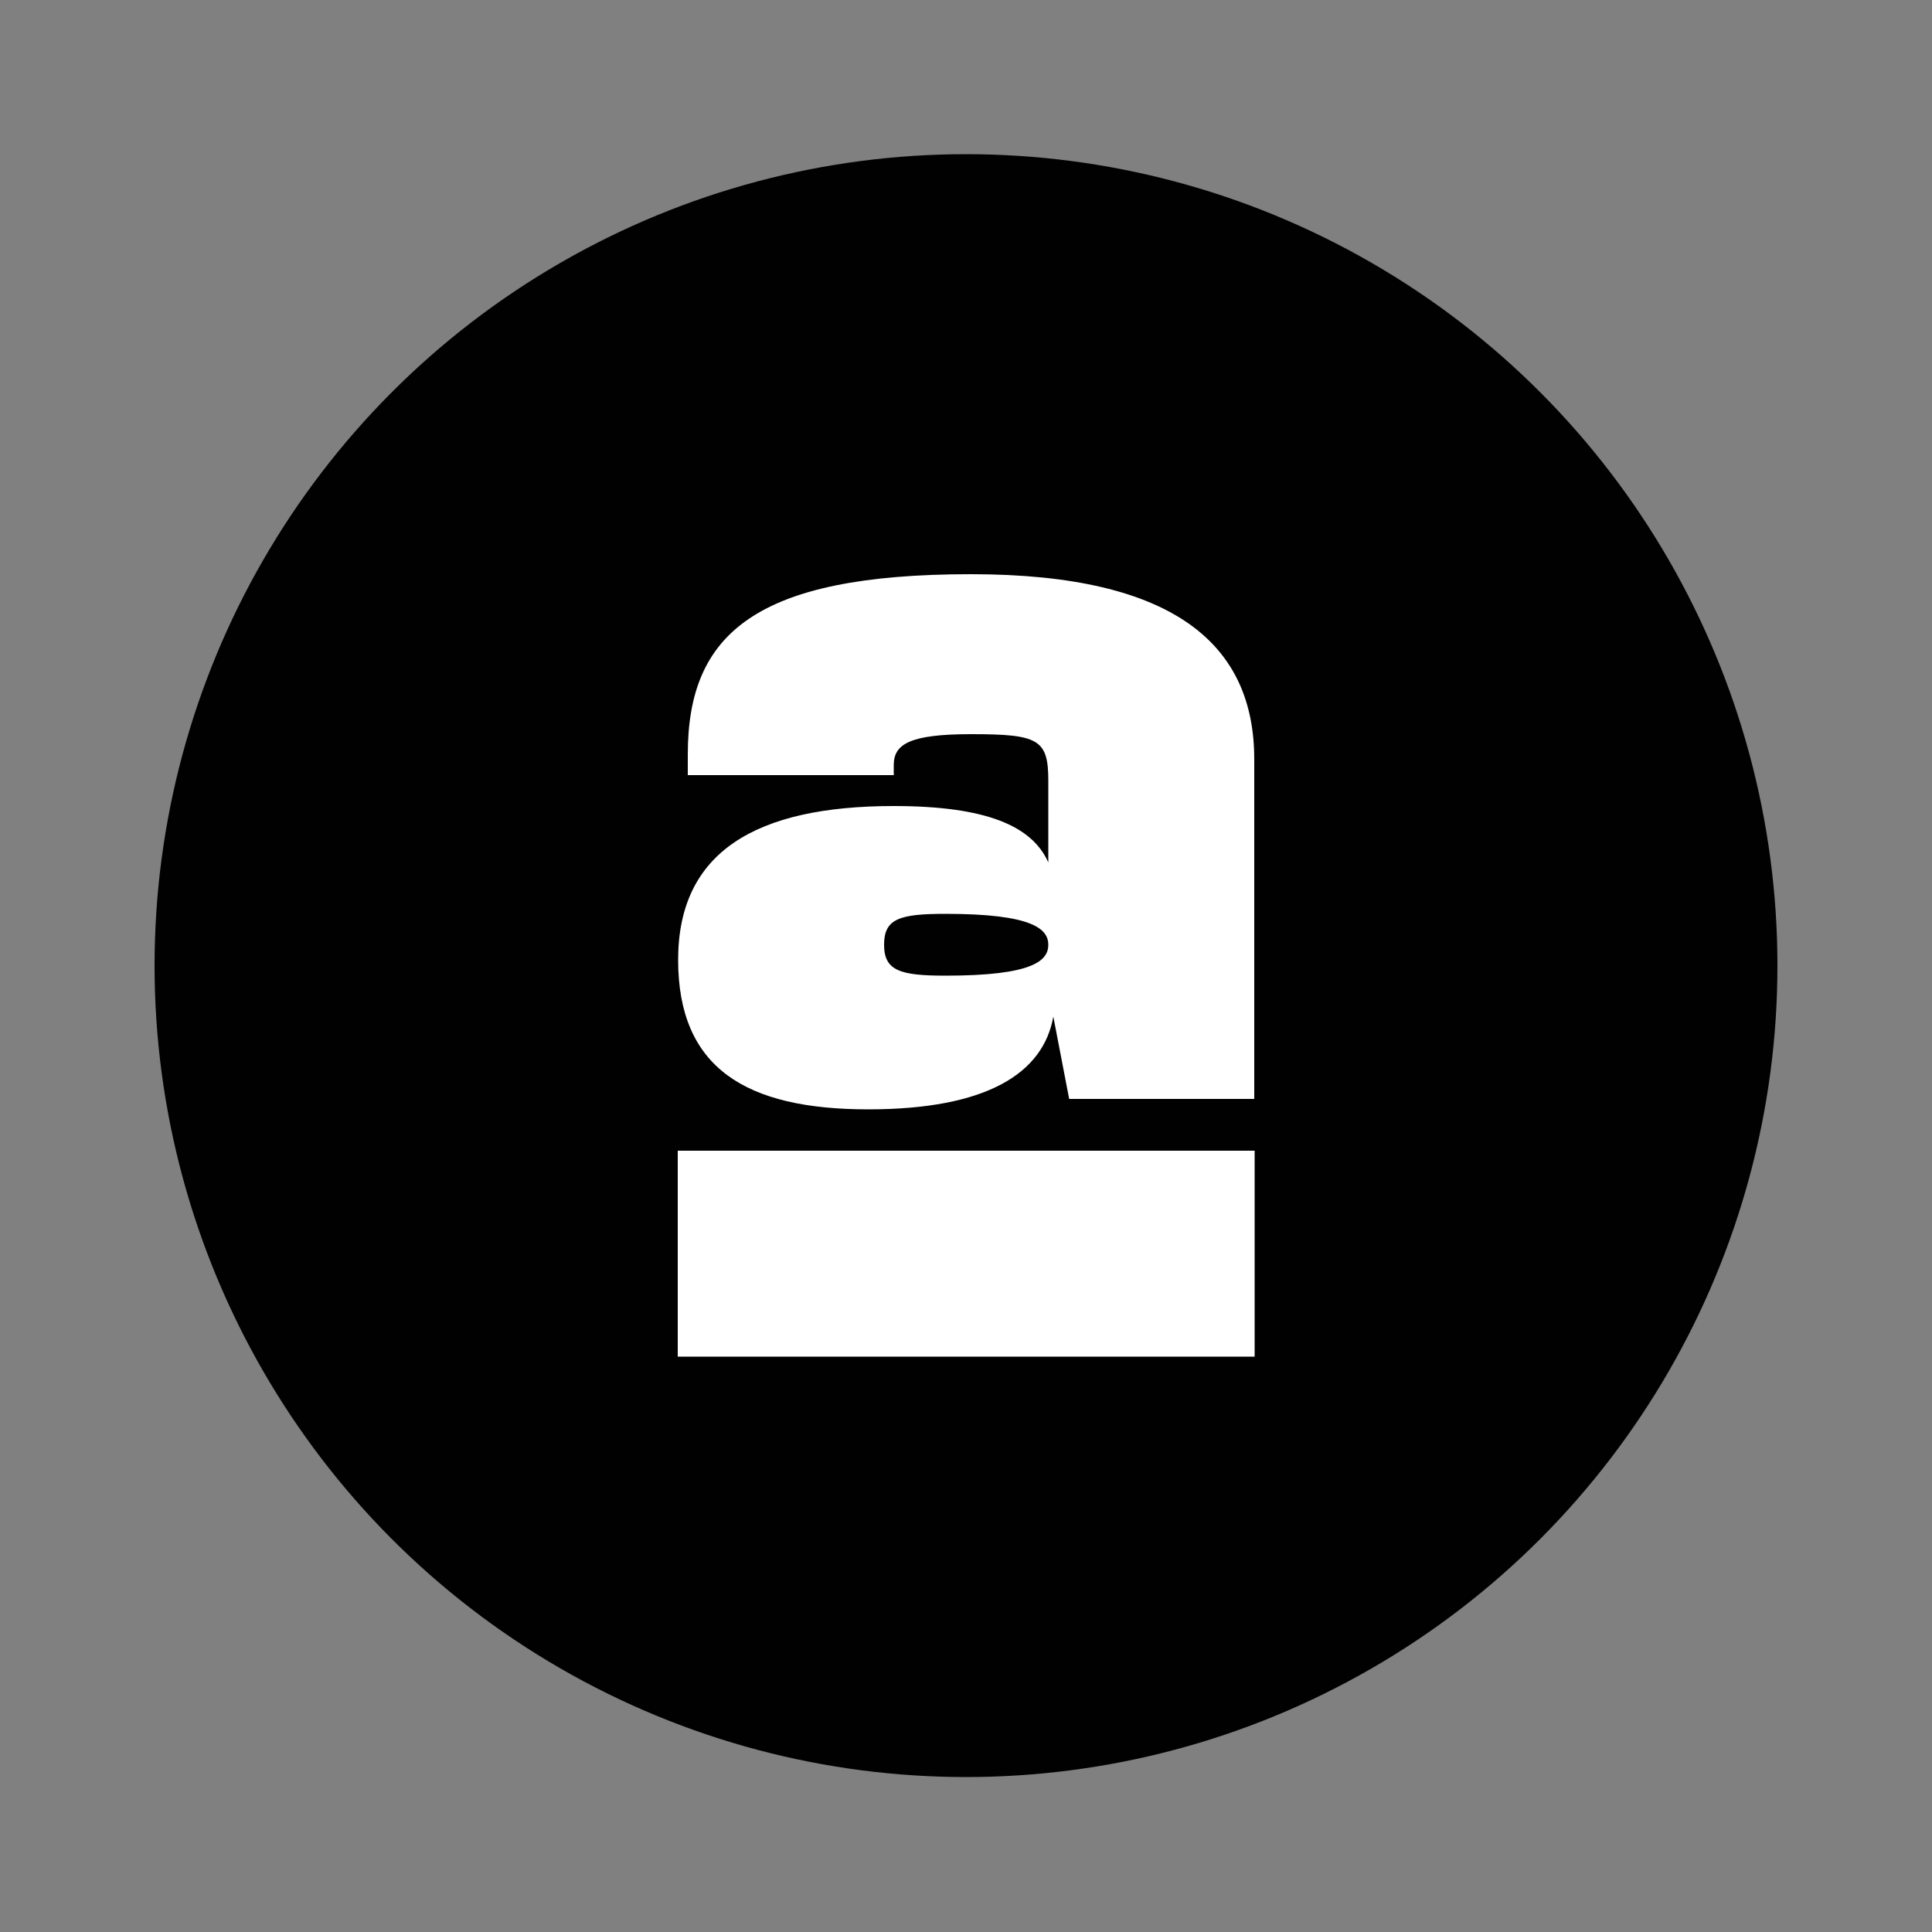
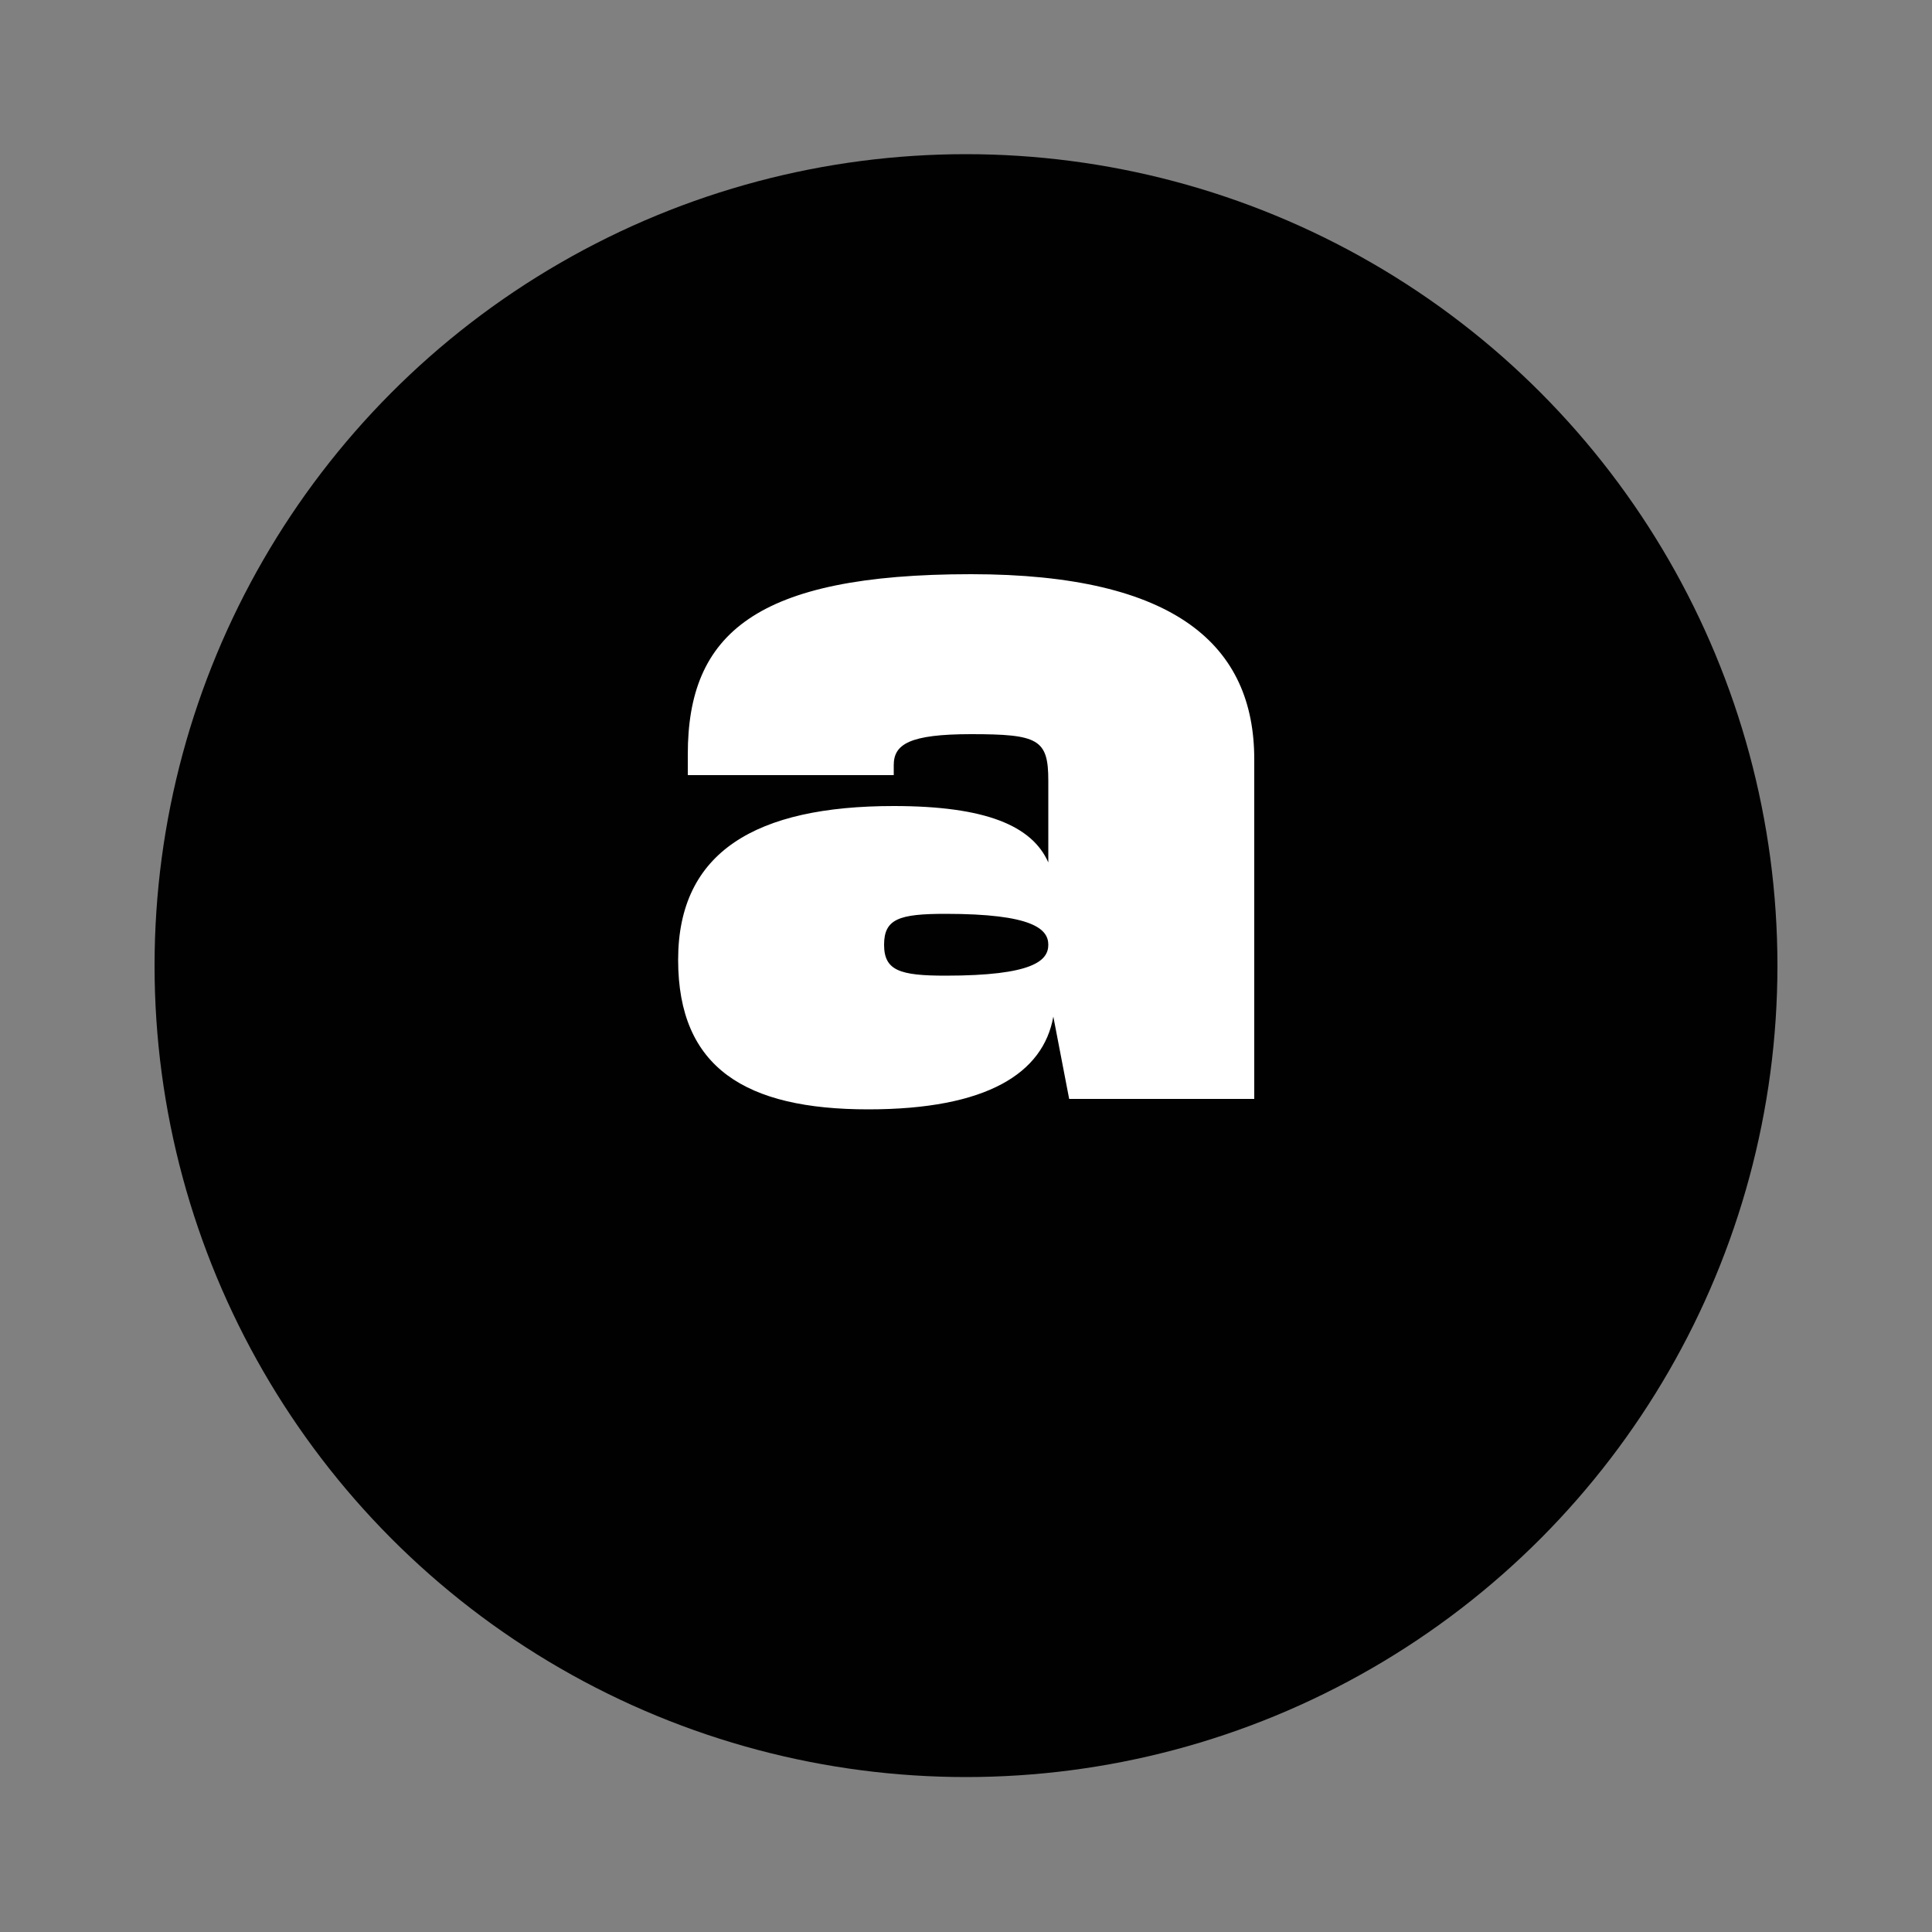
<svg xmlns="http://www.w3.org/2000/svg" id="Calque_1" x="0px" y="0px" viewBox="0 0 500 500" style="enable-background:new 0 0 500 500;" xml:space="preserve">
  <rect x="0" y="0" width="500" height="500" fill="#808080" stroke="none" />
  <style type="text/css">	.st0{fill:#000100;}	.st1{fill:#FFFFFF;}</style>
  <g>
    <circle class="st0" cx="250" cy="249.9" r="210" />
    <g>
      <path class="st1" d="M231.3,208.6c23.8,0,35.8,5.1,40,14.6V202c0-10.7-2.6-12-20-12c-15.9,0-20,2.6-20,8v2.6H178v-5.4    c0-31.1,17.4-46.6,73.3-46.6c53.3,0,73.3,18.7,73.3,47.9v87.9h-47.9l-4.1-21.3c-2.6,14.6-17.1,24-47.9,24    c-31.7,0-49.2-10.7-49.2-38.7S195.7,208.6,231.3,208.6z M271.3,244.5c0-4.1-4.1-8-26.6-8c-12,0-15.9,1.3-15.9,8s4.1,8,15.9,8    C267.4,252.5,271.3,248.6,271.3,244.5z" />
-       <rect x="175.4" y="297.8" class="st1" width="149.3" height="53.3" />
    </g>
  </g>
</svg>